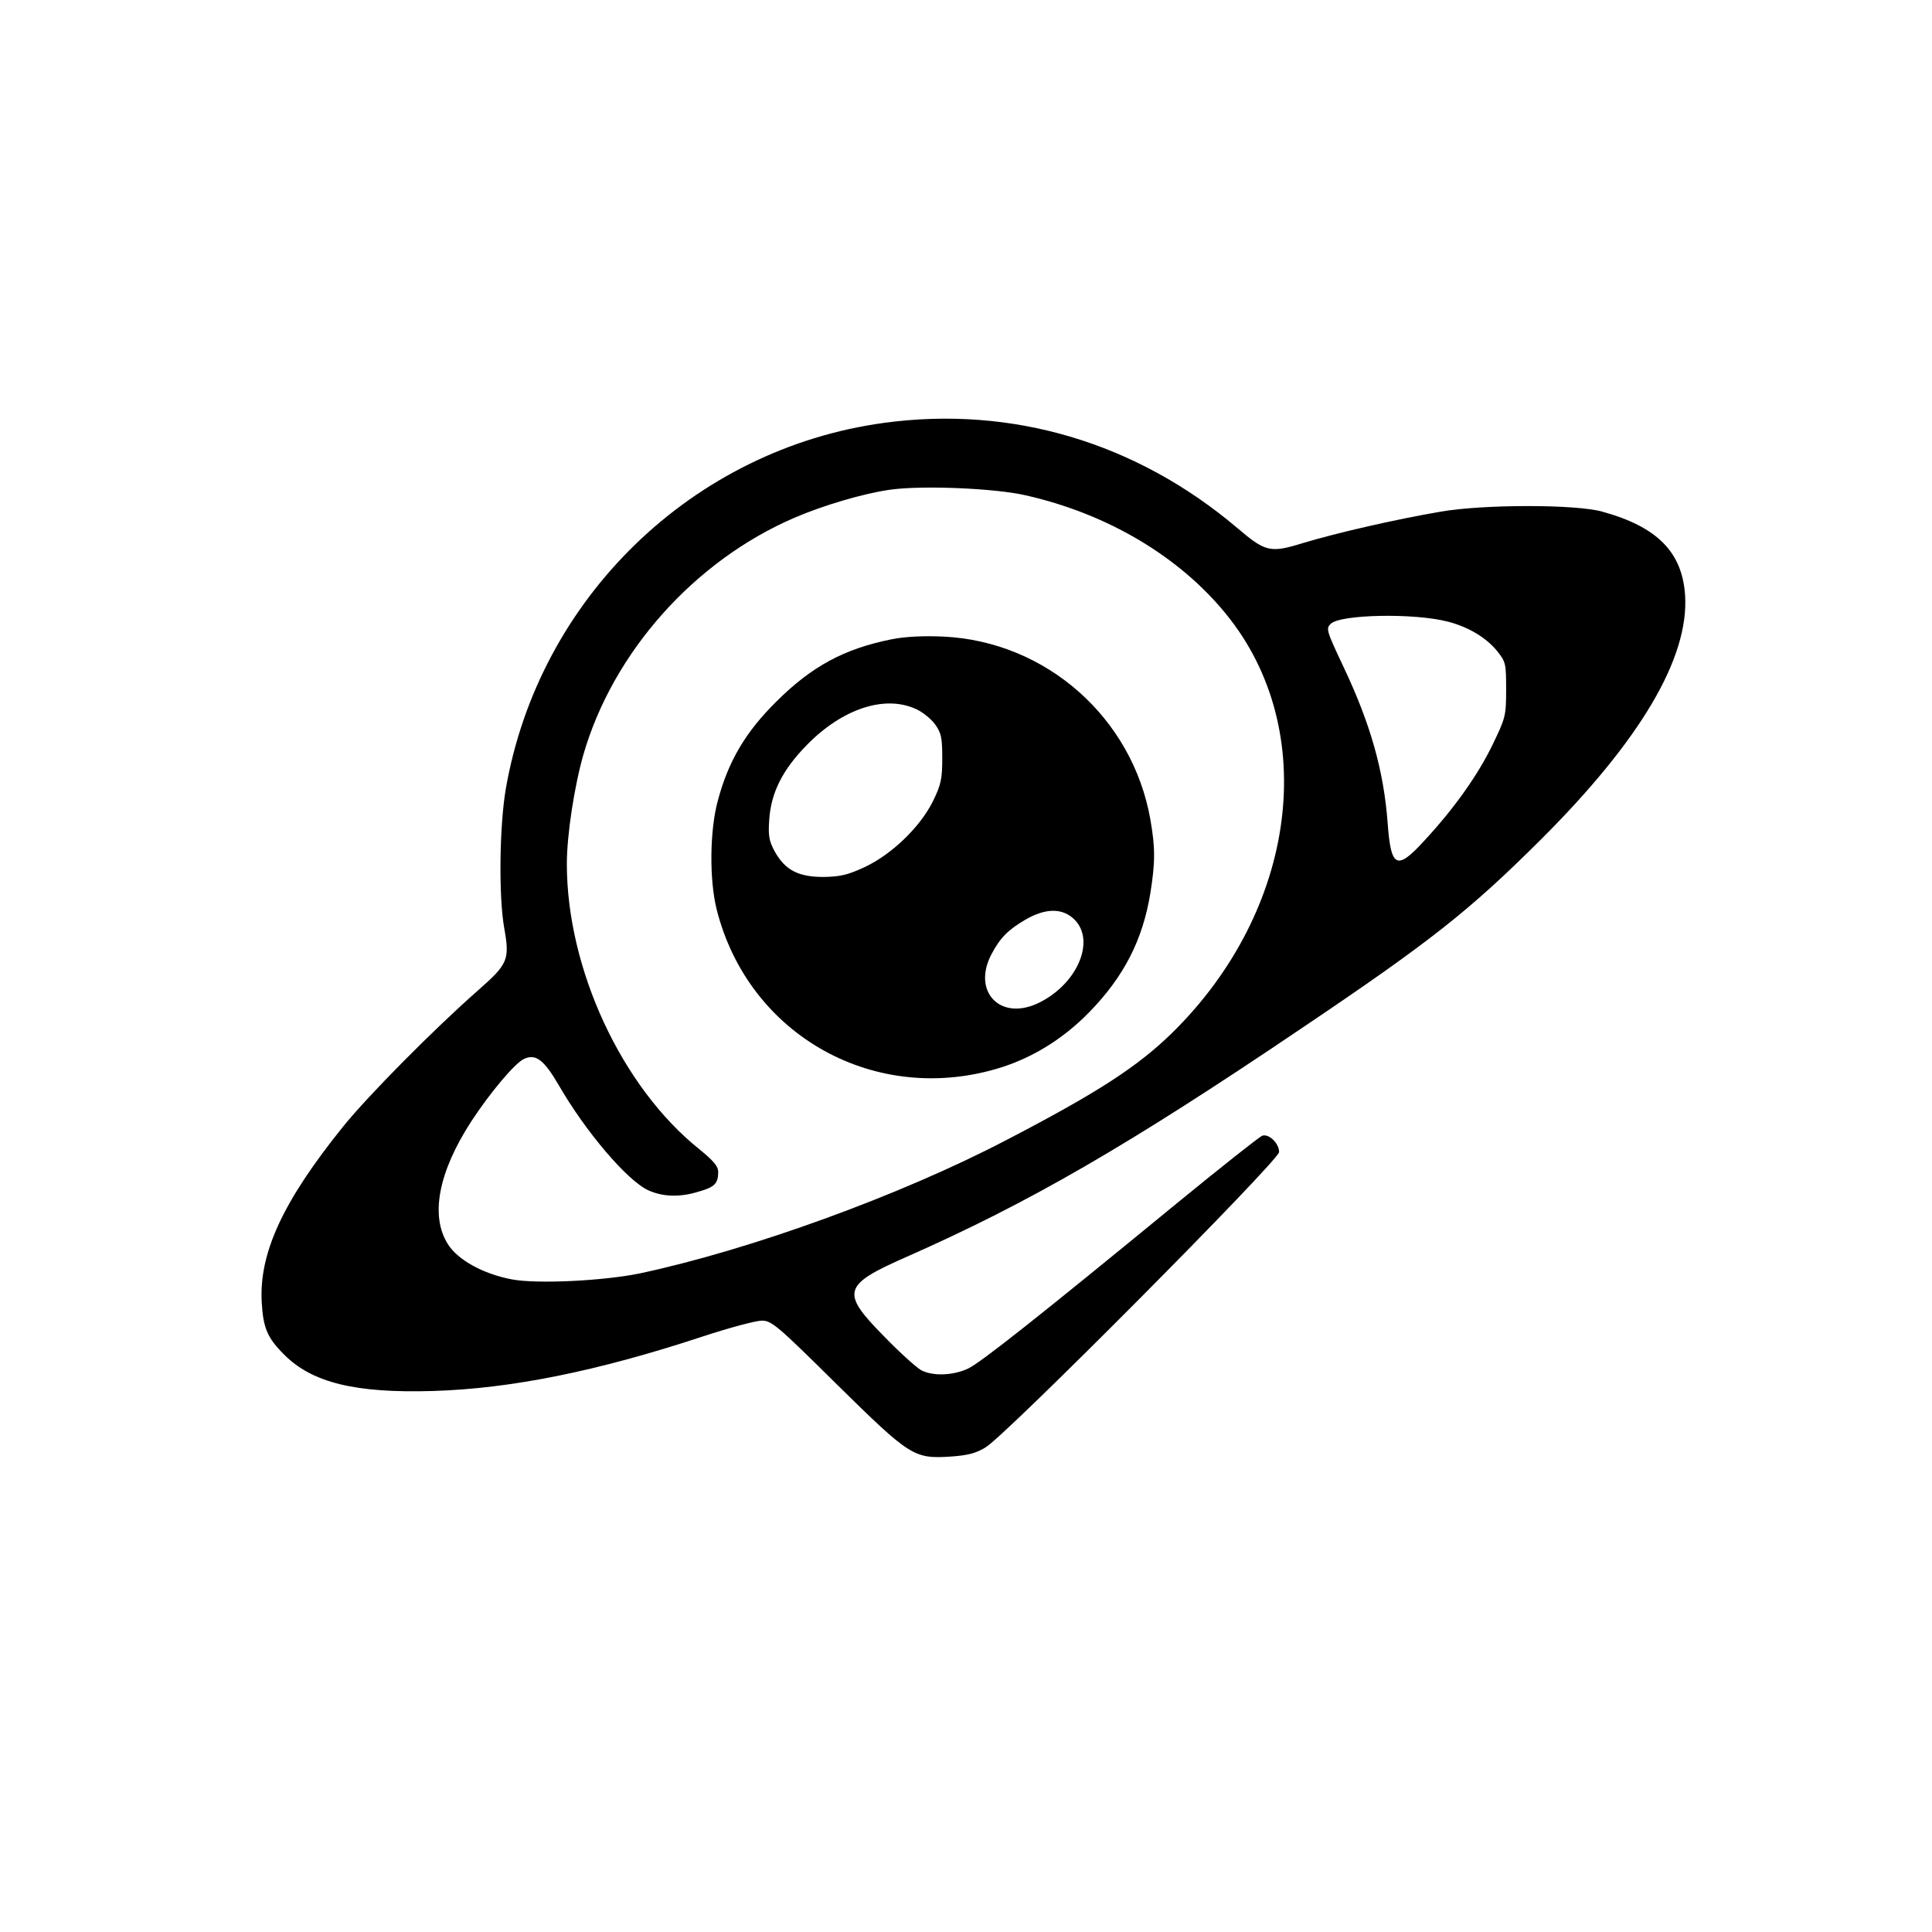
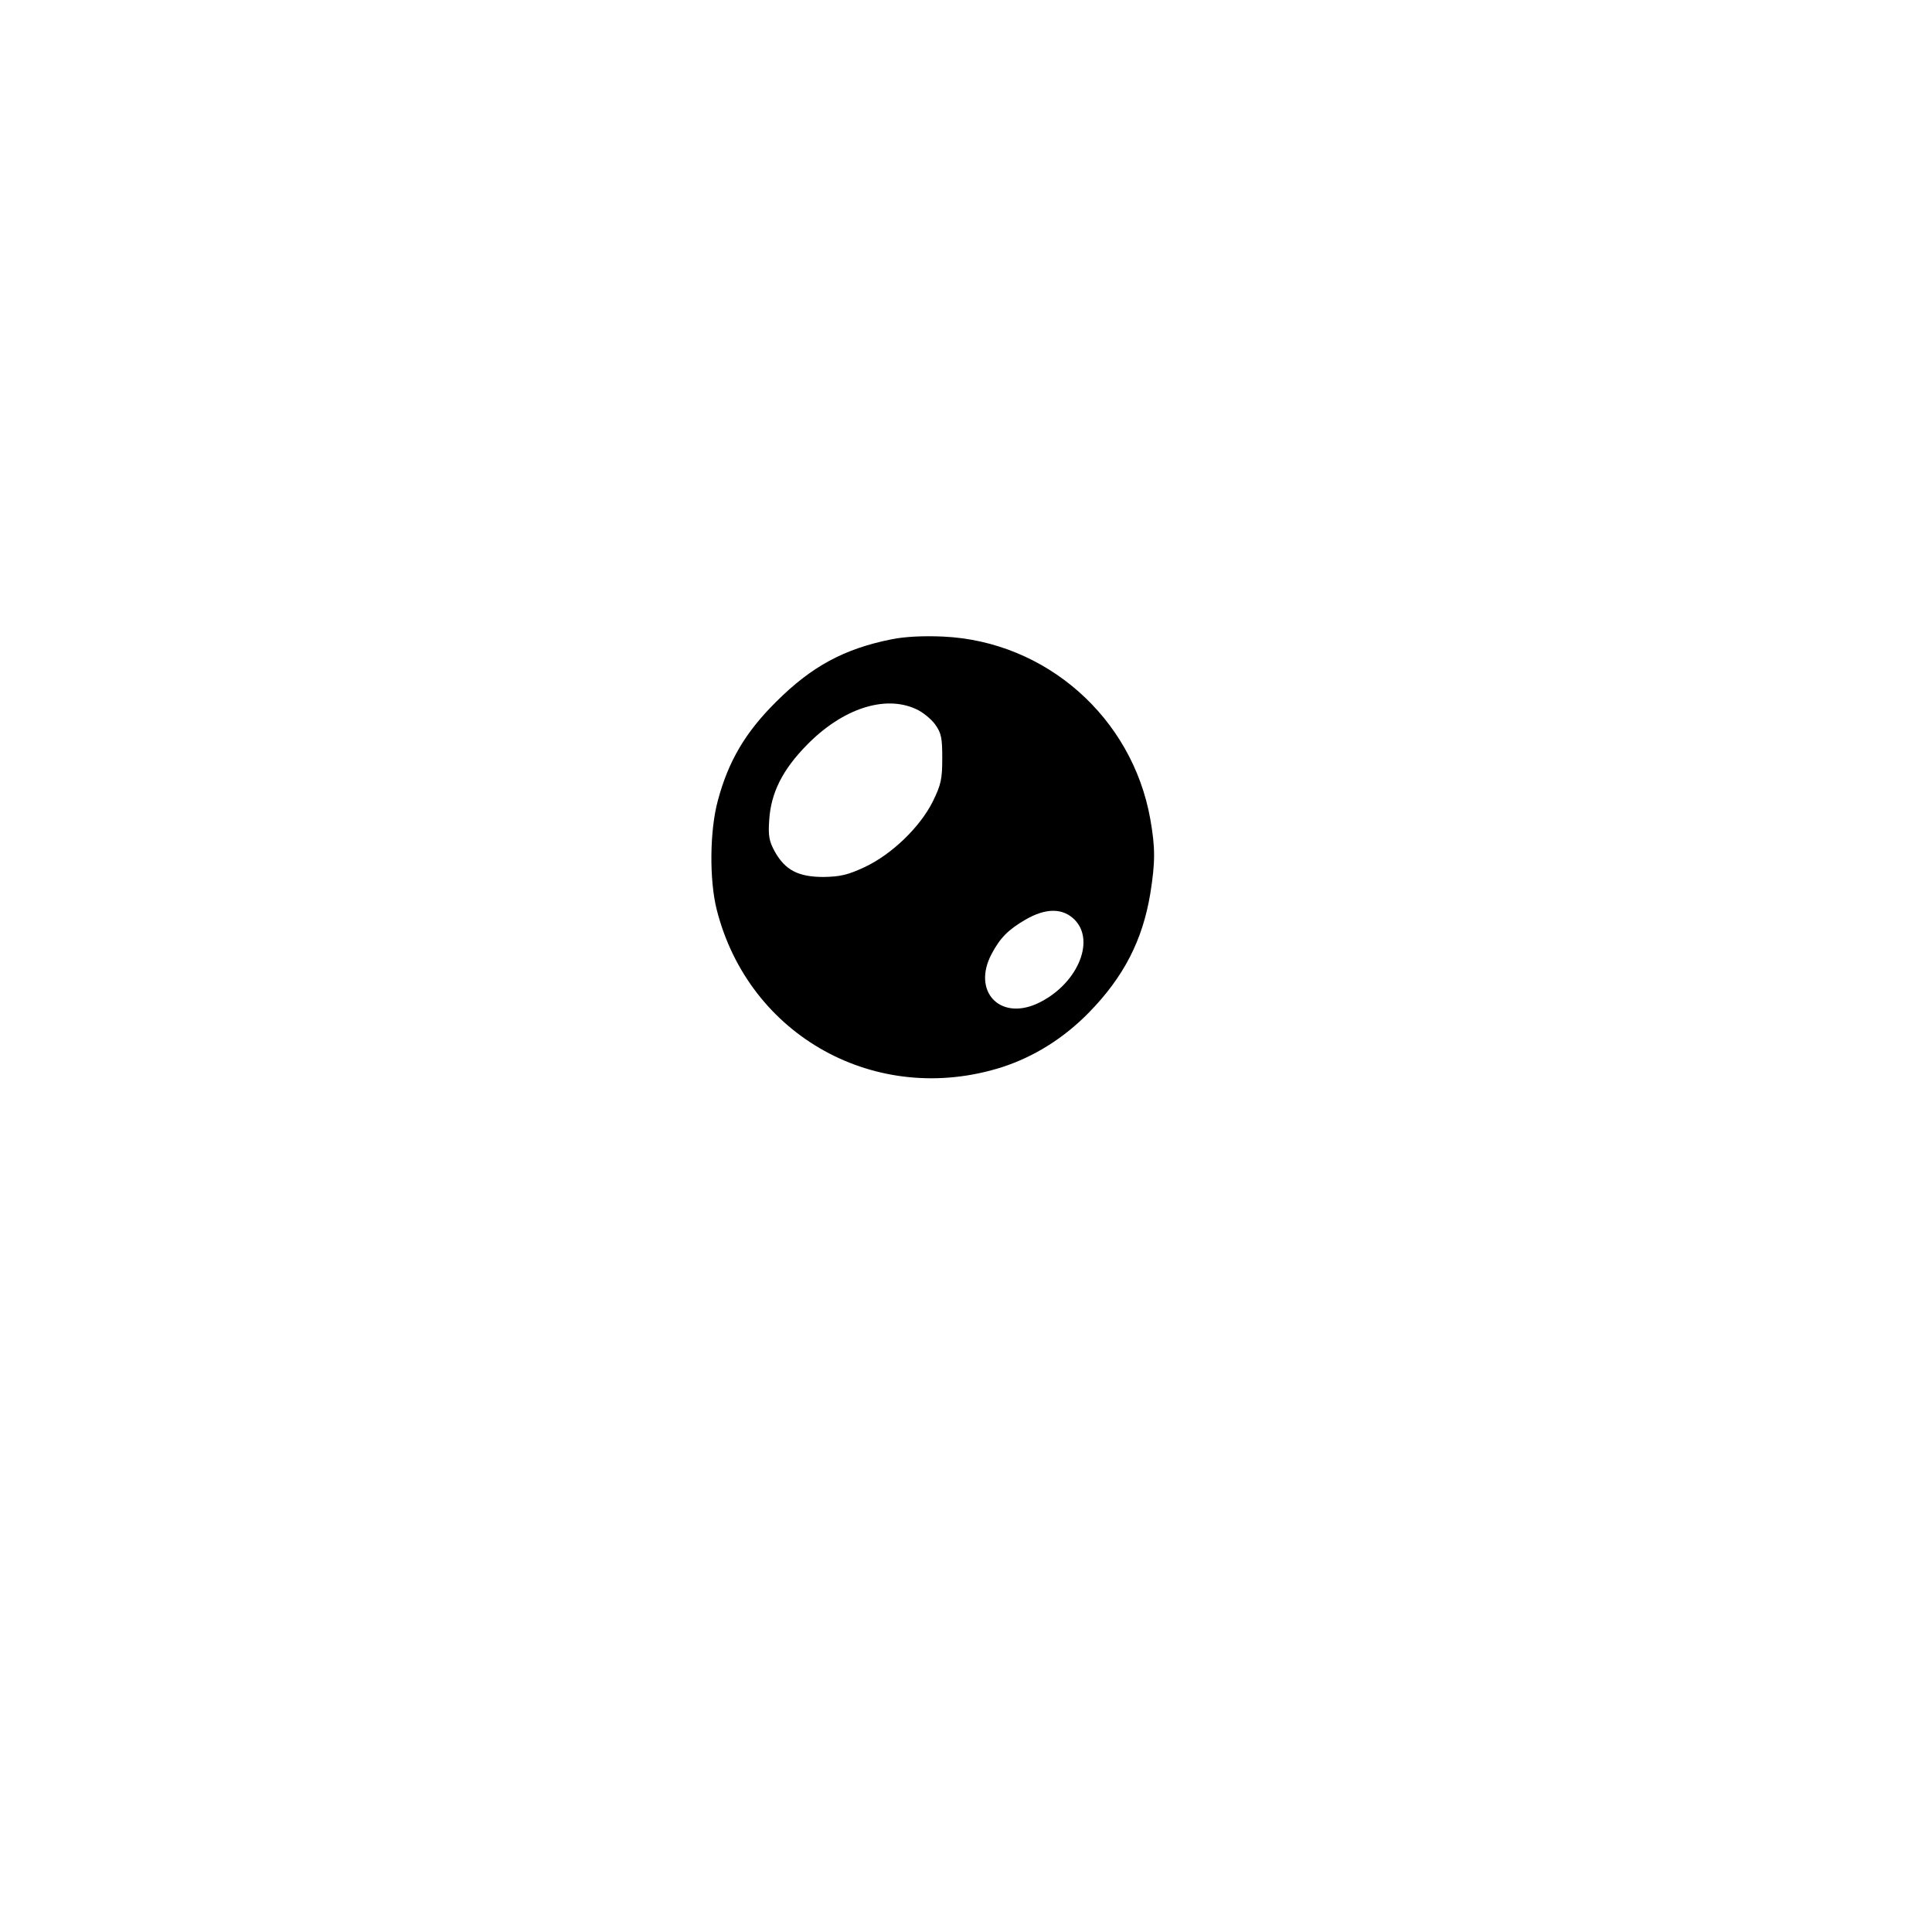
<svg xmlns="http://www.w3.org/2000/svg" version="1.0" width="651pt" height="651pt" viewBox="0 0 651 651" preserveAspectRatio="xMidYMid meet">
  <g transform="translate(0,651) scale(0.1,-0.1)" fill="#000000" stroke="none">
-     <path d="M2978 5085 c-644 -88 -1163 -591 -1274 -1235 -21 -125 -24 -360 -5 -467 19 -107 13 -121 -87 -209 -148 -130 -370 -354 -455 -459 -204 -253 -285 -428 -275 -595 5 -85 19 -118 75 -174 94 -95 240 -131 503 -123 261 8 551 66 906 183 91 30 181 54 201 54 33 0 52 -16 252 -214 248 -244 260 -252 385 -244 56 4 85 11 117 31 67 39 989 967 989 995 0 30 -35 63 -57 55 -10 -4 -139 -106 -288 -228 -469 -385 -659 -535 -702 -556 -50 -24 -119 -27 -159 -6 -16 9 -73 60 -126 115 -146 148 -139 172 77 267 412 182 745 374 1335 773 432 291 562 394 801 632 336 335 501 613 487 825 -10 145 -94 230 -279 281 -88 25 -400 25 -544 0 -152 -26 -349 -71 -465 -106 -110 -34 -126 -30 -221 51 -340 288 -759 413 -1191 354z m478 -244 c275 -62 518 -206 676 -401 318 -391 239 -997 -183 -1411 -116 -113 -249 -200 -559 -361 -356 -186 -863 -370 -1235 -449 -122 -25 -345 -36 -430 -20 -96 18 -182 65 -216 119 -60 95 -32 243 80 415 63 96 147 196 177 209 39 18 67 -3 117 -89 90 -156 231 -322 302 -354 49 -22 106 -24 170 -4 53 15 65 27 65 66 0 19 -15 37 -64 77 -261 209 -446 607 -446 961 0 97 25 261 56 369 100 345 374 652 710 797 97 42 236 83 324 95 107 15 352 5 456 -19z m1424 -426 c69 -18 128 -54 164 -98 30 -37 31 -43 31 -131 0 -88 -2 -95 -46 -186 -49 -101 -128 -213 -229 -322 -93 -102 -113 -93 -124 56 -13 178 -58 337 -149 529 -57 121 -60 129 -43 145 32 32 283 37 396 7z" />
    <path d="M3005 4356 c-161 -32 -271 -92 -390 -211 -104 -103 -161 -201 -196 -332 -28 -102 -29 -269 -4 -368 108 -427 539 -665 961 -531 108 35 208 97 294 185 117 120 180 243 206 400 17 106 17 155 0 251 -61 343 -352 599 -698 615 -66 3 -128 0 -173 -9z m81 -235 c23 -10 52 -34 65 -52 21 -29 24 -46 24 -114 0 -70 -4 -89 -32 -146 -43 -86 -138 -178 -230 -221 -56 -26 -81 -32 -138 -33 -85 0 -129 23 -164 85 -19 35 -23 52 -19 108 6 91 45 169 128 253 119 121 261 168 366 120z m535 -710 c73 -74 5 -224 -129 -284 -126 -55 -216 45 -151 168 29 55 56 82 114 116 69 40 126 40 166 0z" />
  </g>
</svg>